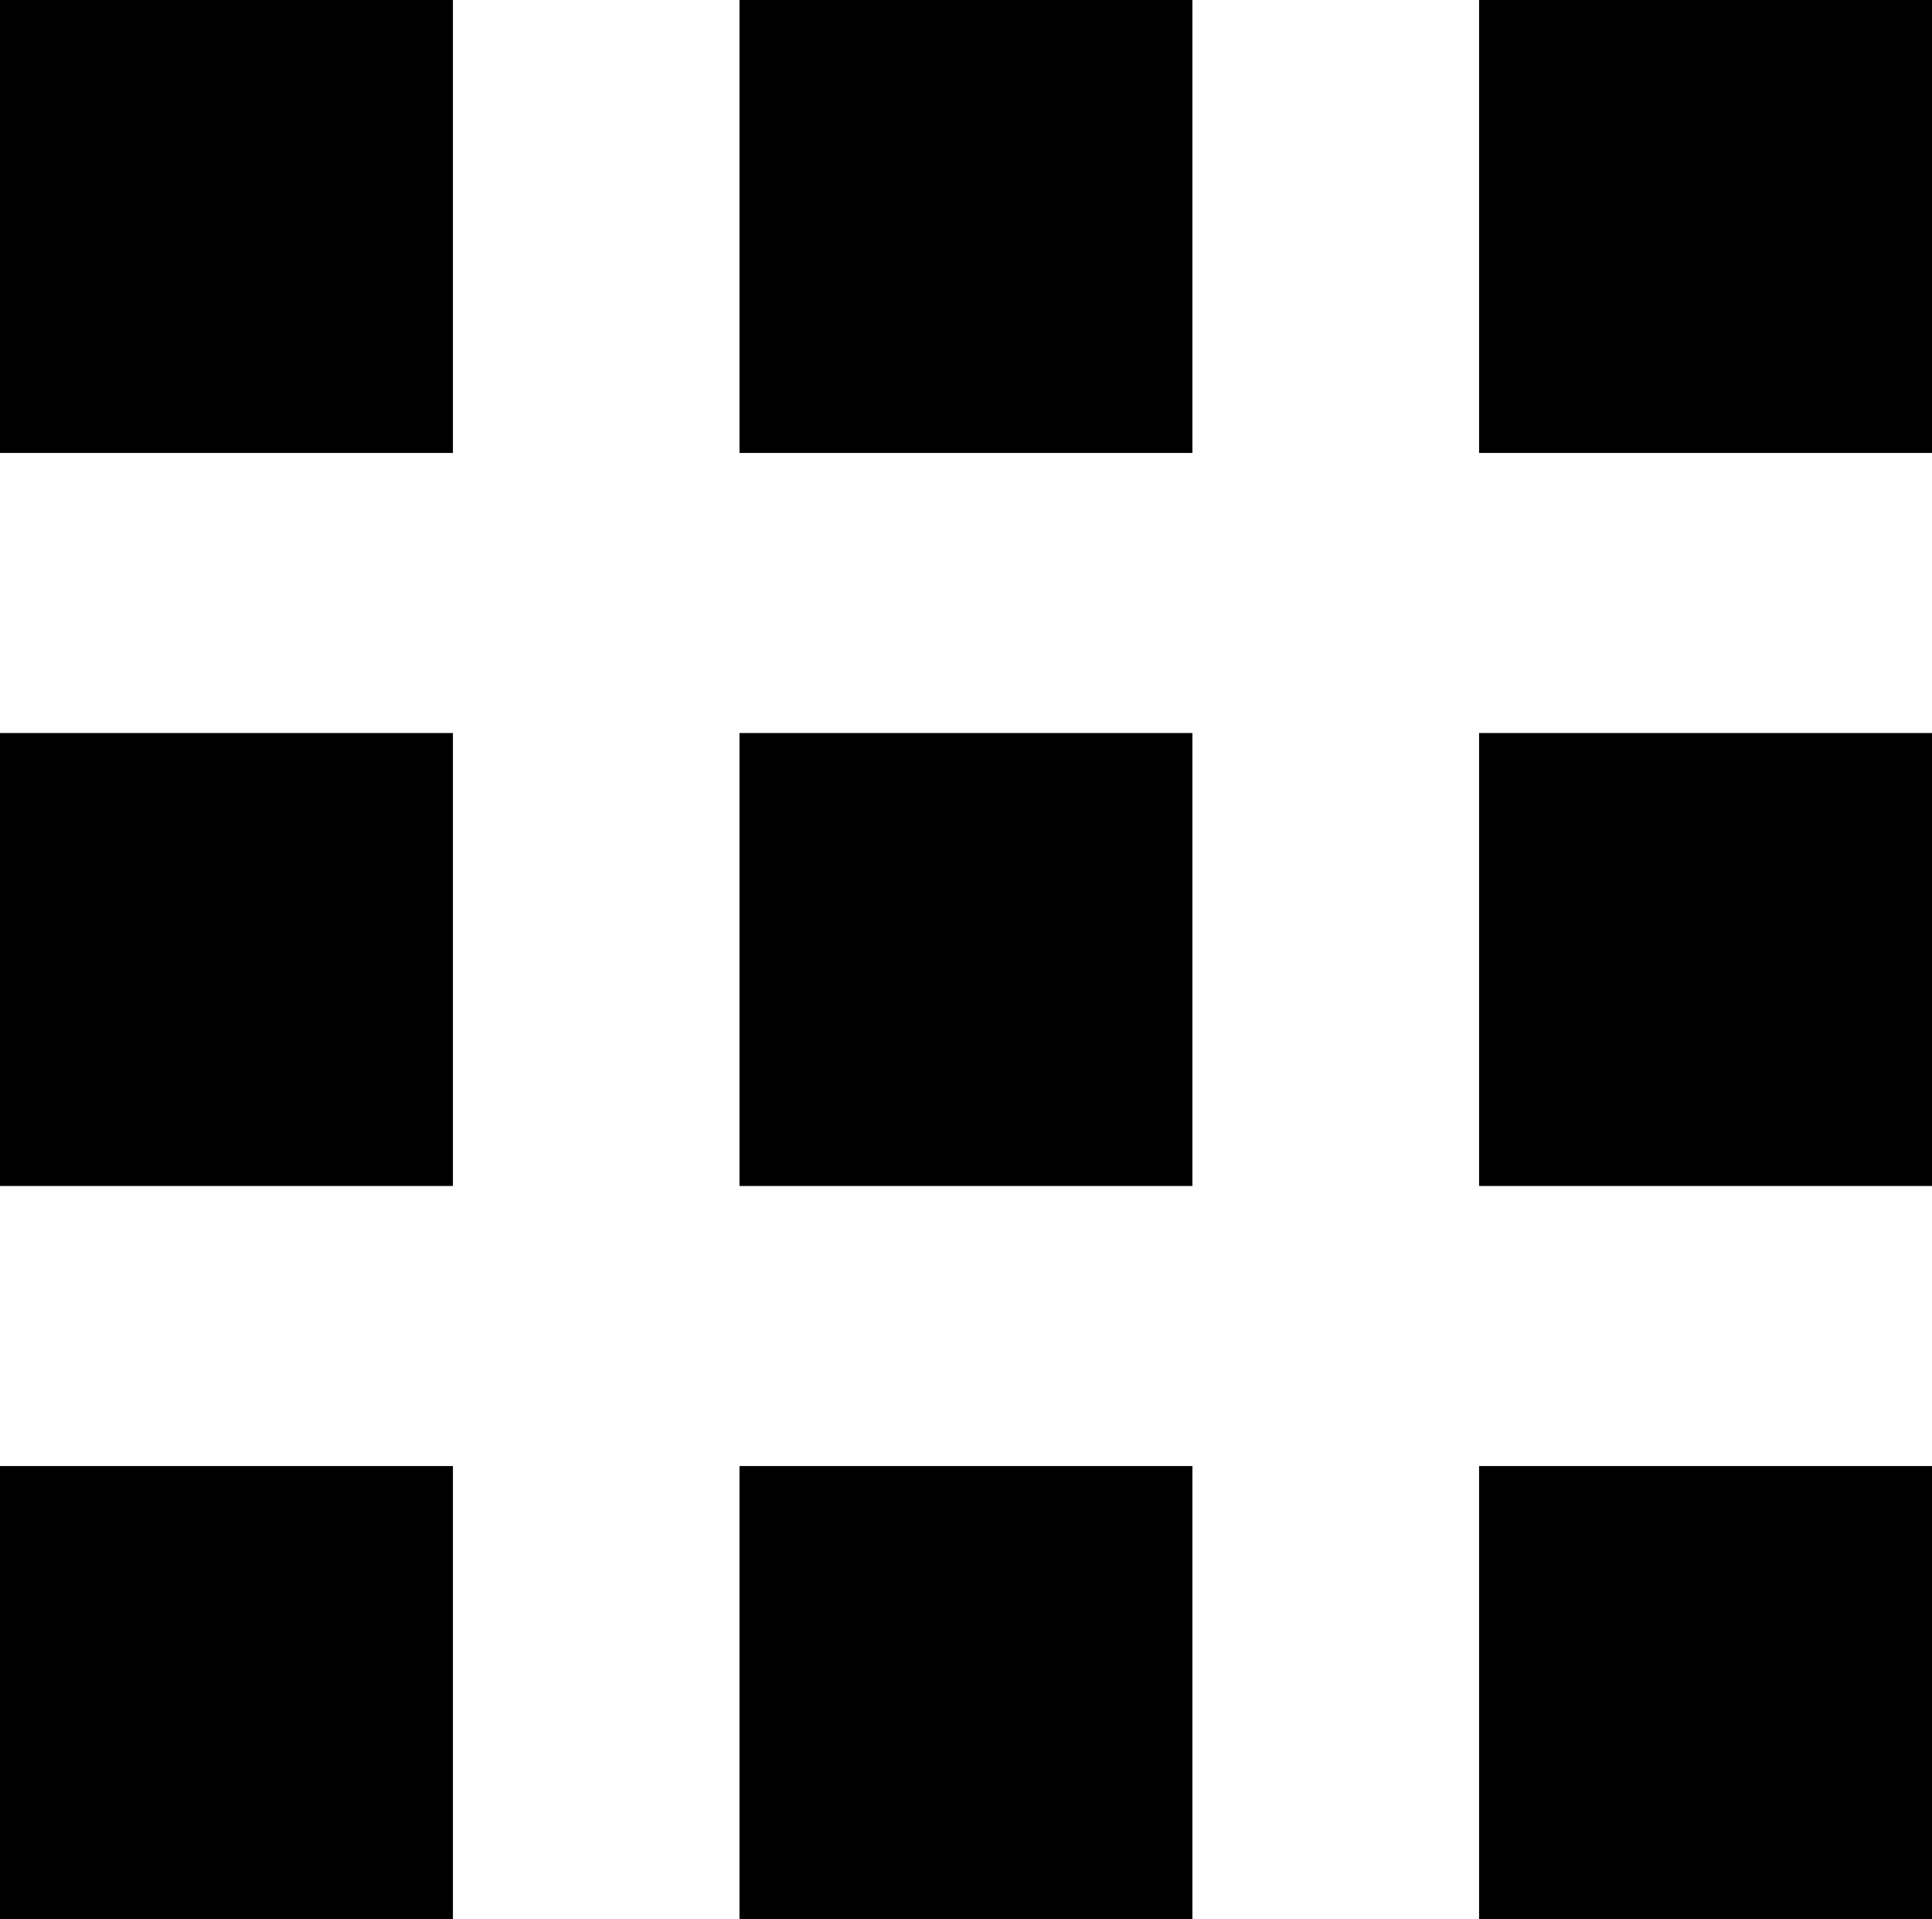
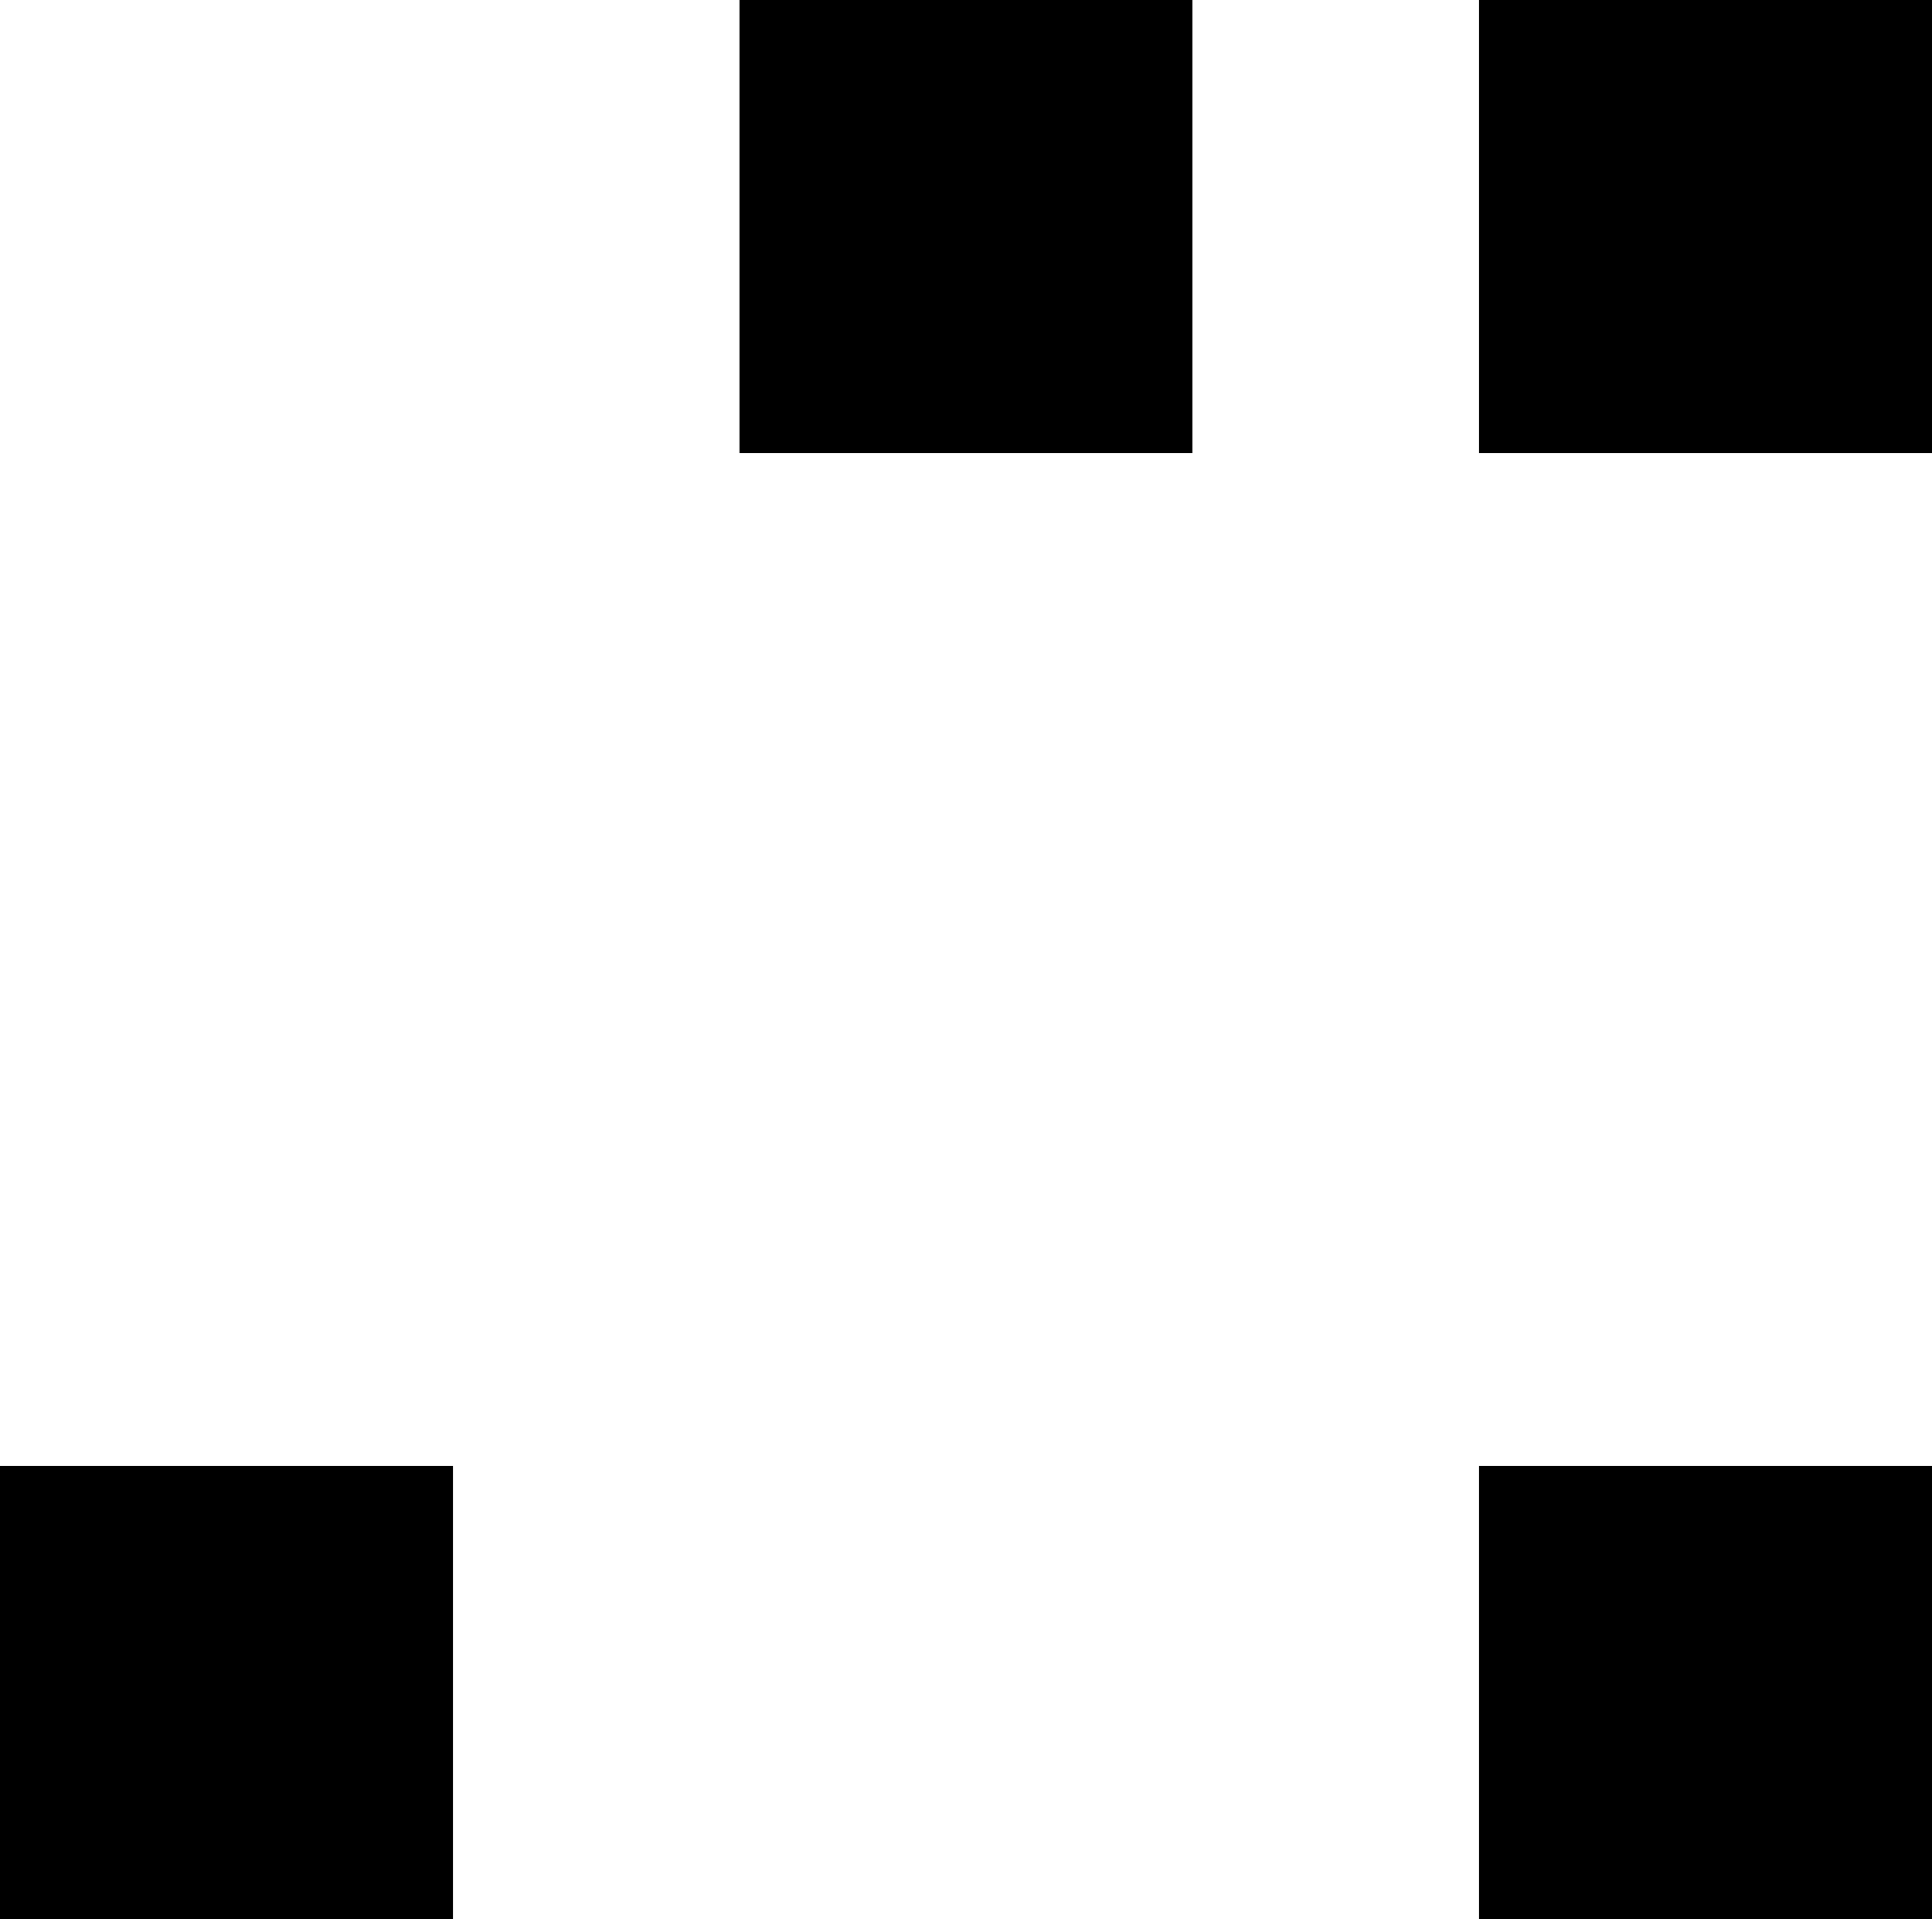
<svg xmlns="http://www.w3.org/2000/svg" width="20.441" height="20.302" viewBox="0 0 20.441 20.302">
  <g id="services" transform="translate(-3196.05 817.406)">
-     <rect id="Rectangle_7" data-name="Rectangle 7" width="4.792" height="4.792" transform="translate(3196.05 -817.406)" />
-     <rect id="Rectangle_8" data-name="Rectangle 8" width="4.792" height="4.792" transform="translate(3196.05 -809.651)" />
    <rect id="Rectangle_9" data-name="Rectangle 9" width="4.792" height="4.792" transform="translate(3196.05 -801.896)" />
    <rect id="Rectangle_10" data-name="Rectangle 10" width="4.792" height="4.792" transform="translate(3203.874 -817.406)" />
-     <rect id="Rectangle_11" data-name="Rectangle 11" width="4.792" height="4.792" transform="translate(3203.874 -809.651)" />
-     <rect id="Rectangle_12" data-name="Rectangle 12" width="4.792" height="4.792" transform="translate(3203.874 -801.896)" />
    <rect id="Rectangle_13" data-name="Rectangle 13" width="4.792" height="4.792" transform="translate(3211.699 -817.406)" />
-     <rect id="Rectangle_14" data-name="Rectangle 14" width="4.792" height="4.792" transform="translate(3211.699 -809.651)" />
    <rect id="Rectangle_15" data-name="Rectangle 15" width="4.792" height="4.792" transform="translate(3211.699 -801.896)" />
  </g>
</svg>